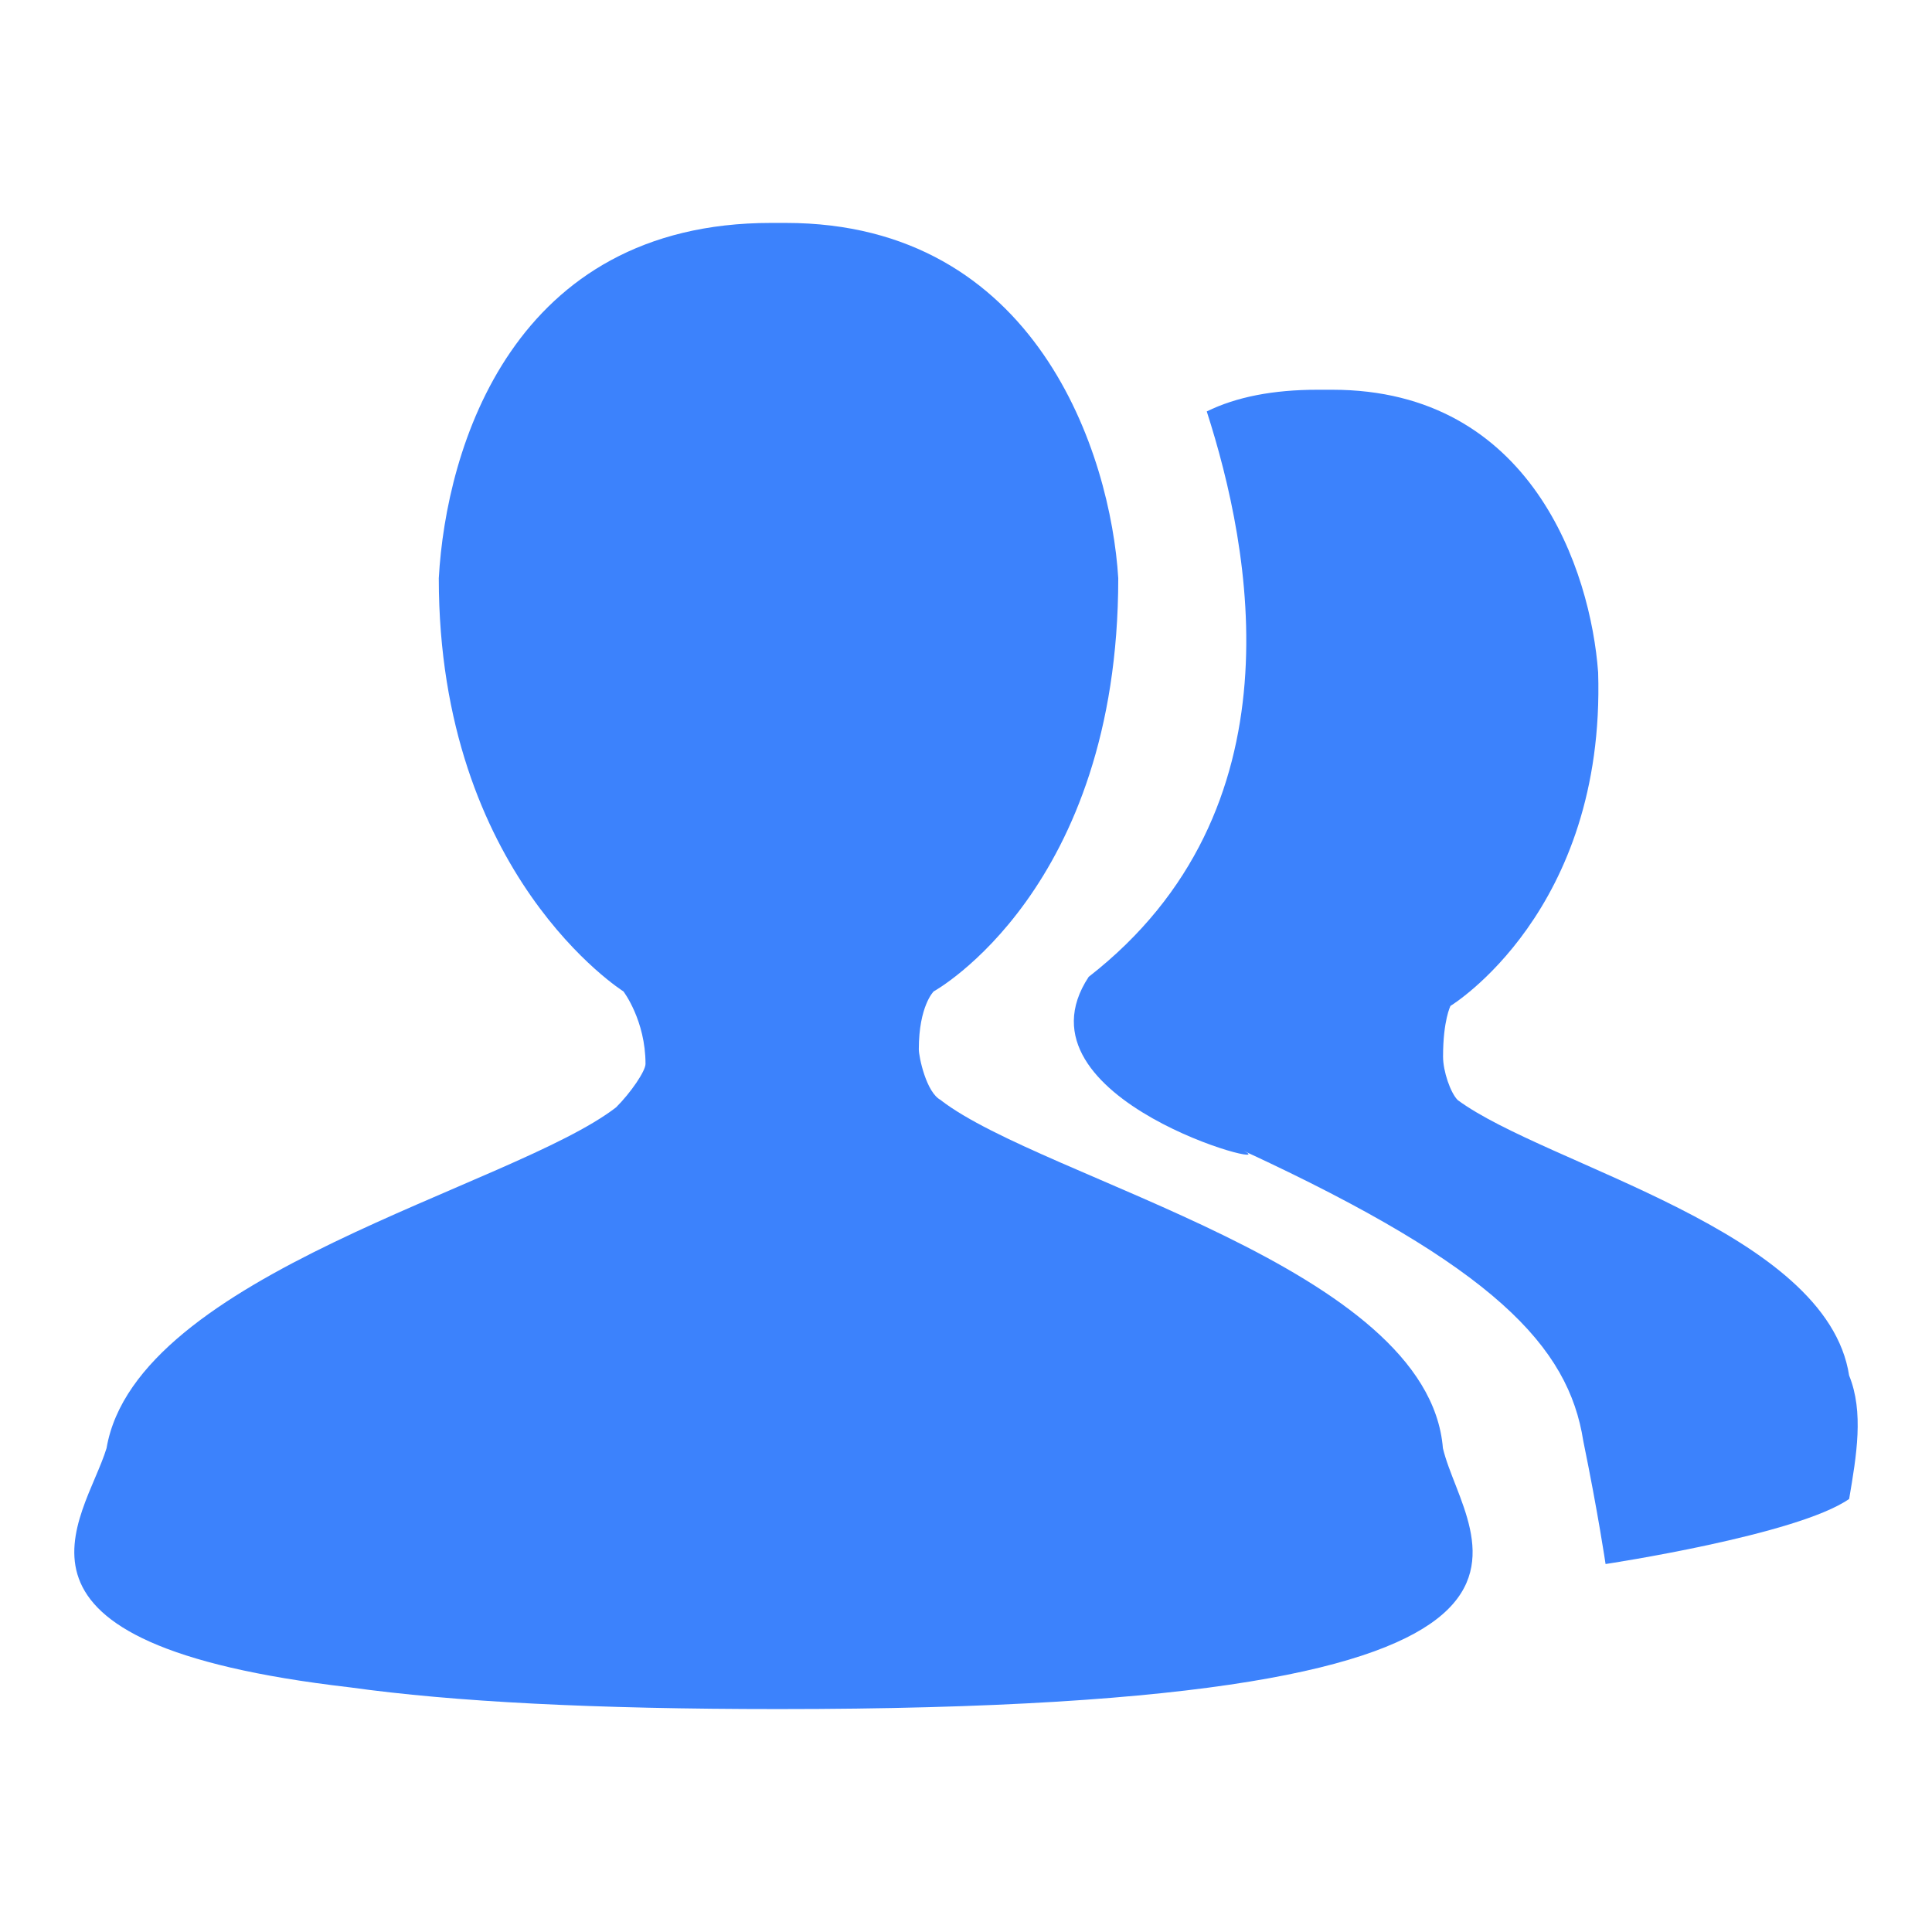
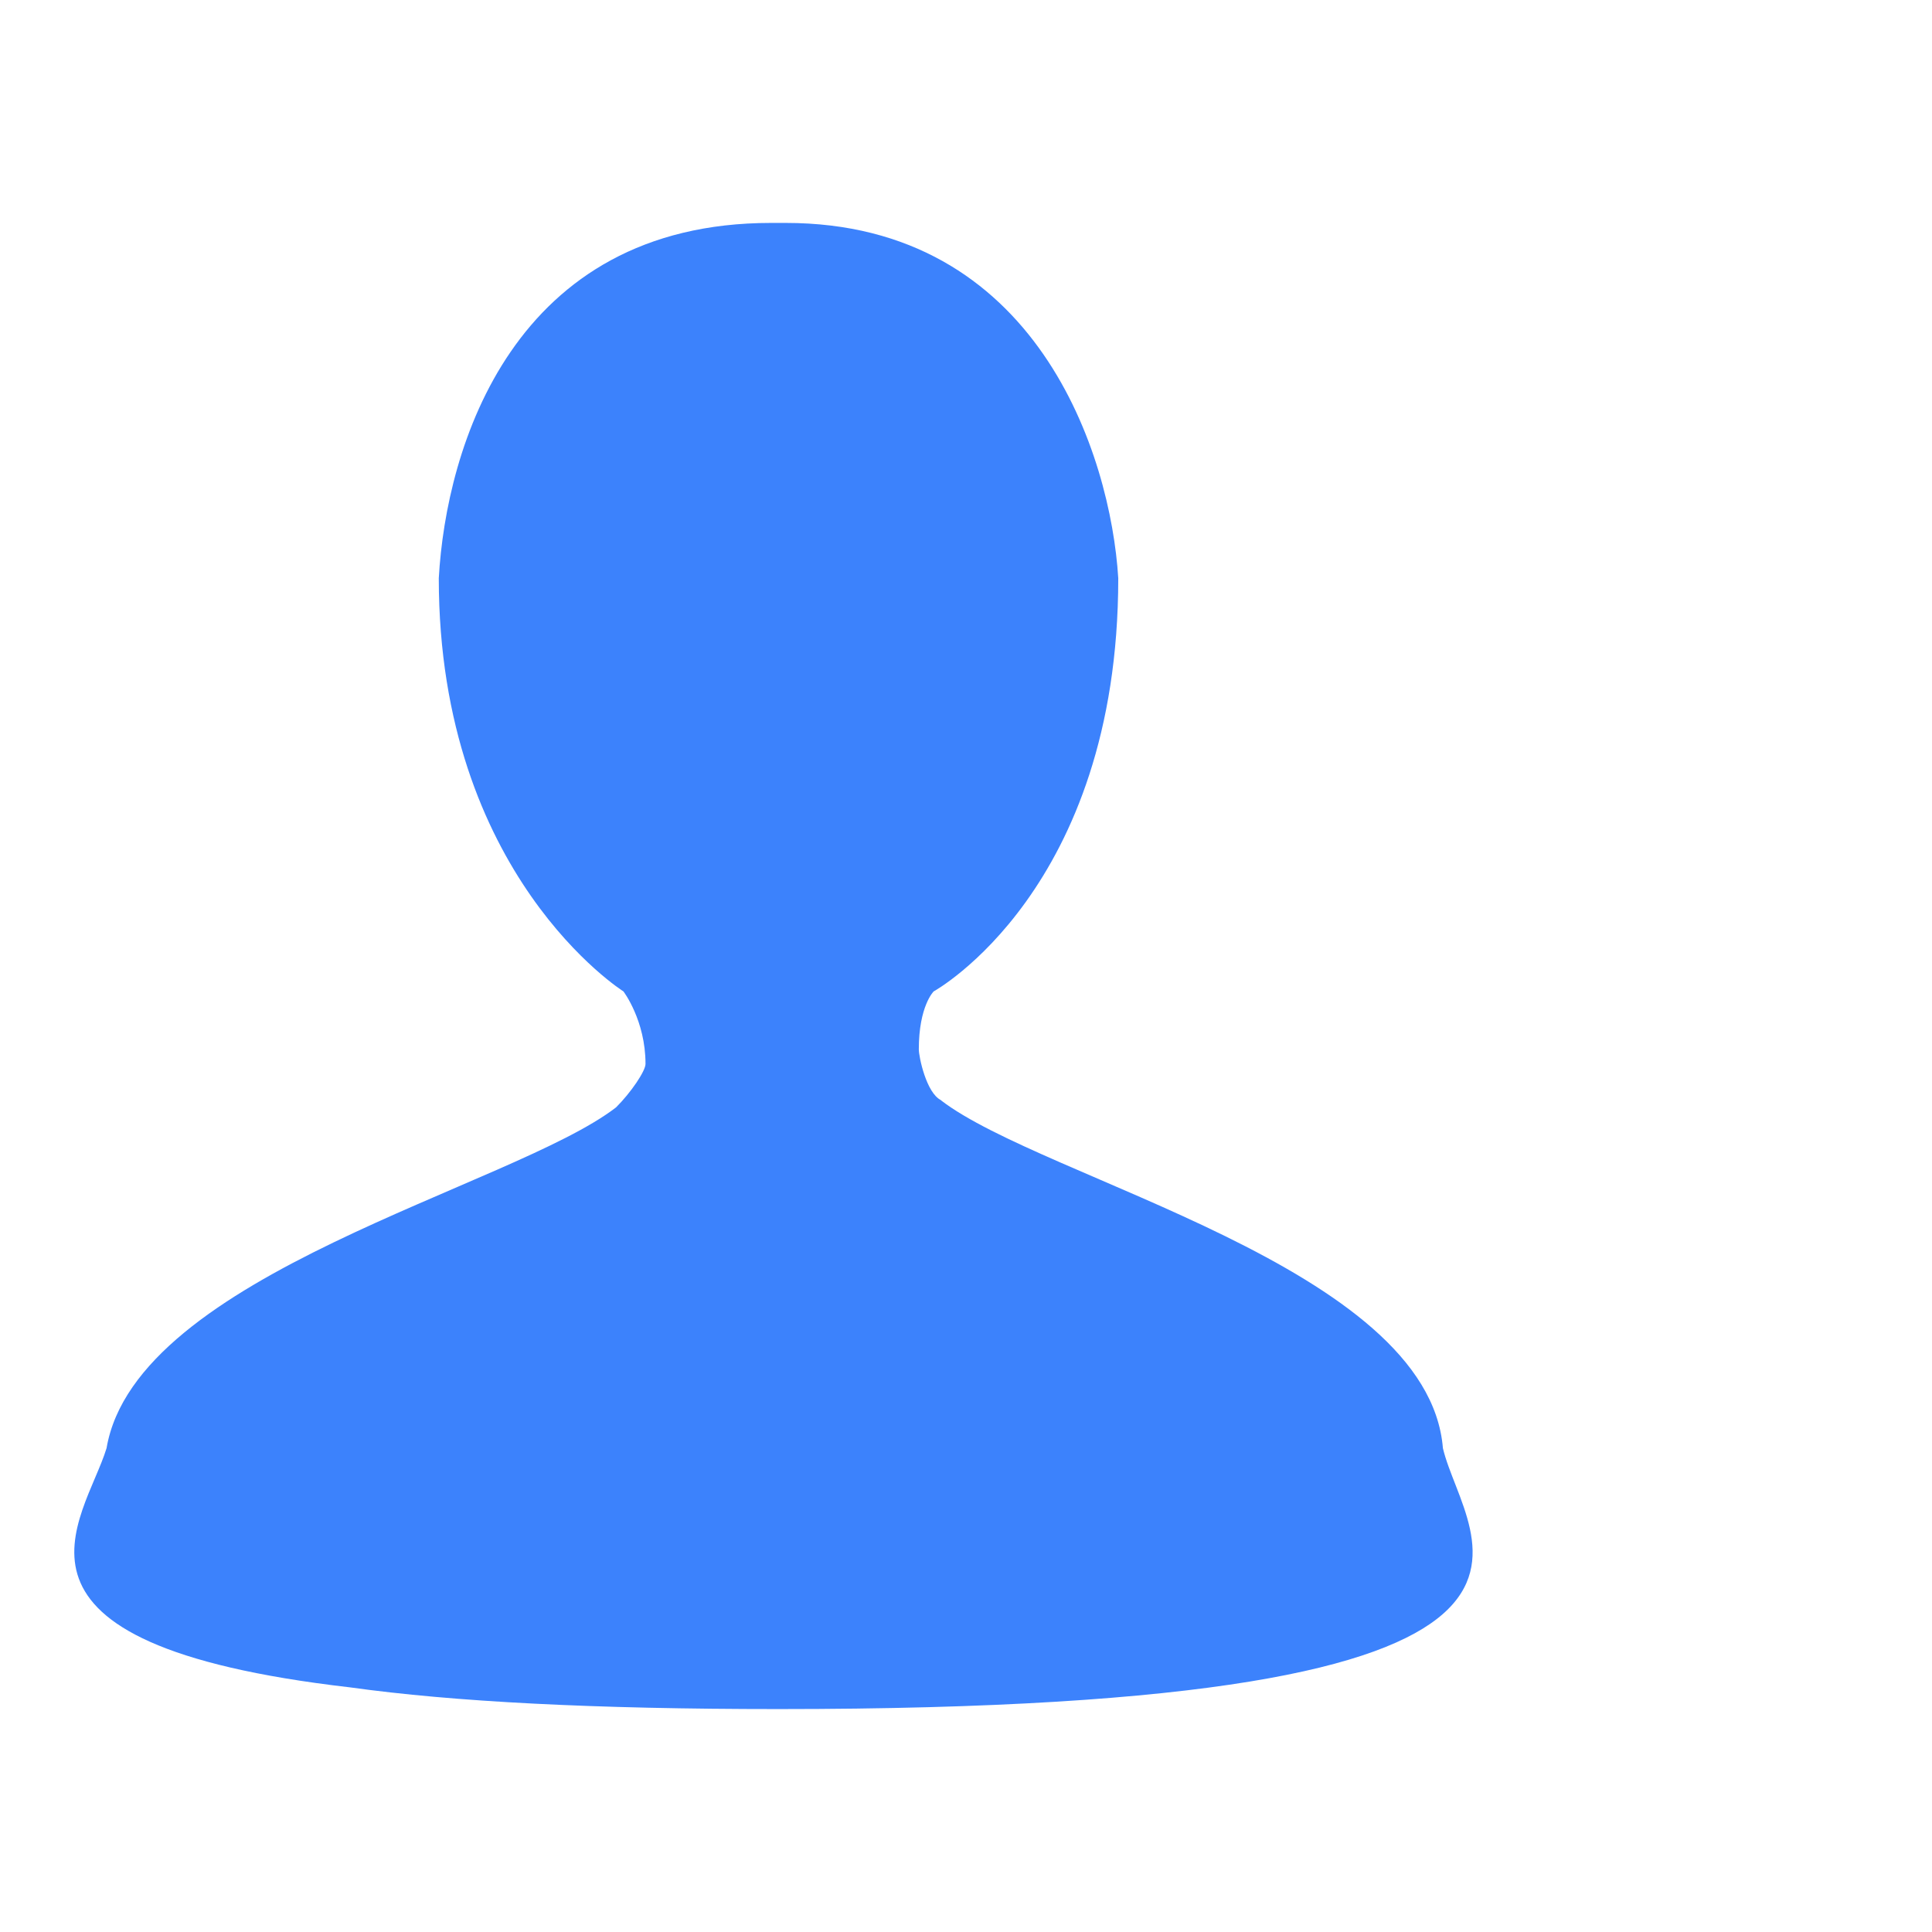
<svg xmlns="http://www.w3.org/2000/svg" width="26px" height="26px" viewBox="0 0 26 26" version="1.1">
  <title>编组</title>
  <g id="人力资源网站" stroke="none" stroke-width="1" fill="none" fill-rule="evenodd">
    <g id="薪资福利解决方案2.0" transform="translate(-764, -679)" fill="#3C82FC" fill-rule="nonzero">
      <g id="编组-17" transform="translate(750, 665)">
        <g id="编组-69" transform="translate(14, 14)">
          <g id="编组" transform="translate(1, 3)">
-             <path d="M23.885,15.513 C23.587,13.561 19.811,12.684 18.618,11.805 C18.52,11.708 18.42,11.416 18.42,11.22 C18.42,10.731 18.52,10.537 18.52,10.537 C18.52,10.537 20.607,9.269 20.507,6.049 C20.407,4.683 19.612,2.245 16.929,2.245 L16.731,2.245 C16.136,2.245 15.638,2.341 15.24,2.537 C15.836,4.39 16.532,7.903 13.651,10.146 C12.558,11.805 16.334,12.78 15.738,12.488 C19.116,14.05 20.109,15.123 20.307,16.391 C20.507,17.366 20.607,18.048 20.607,18.048 C20.607,18.048 23.189,17.659 23.885,17.172 C23.985,16.585 24.084,16 23.885,15.512 L23.885,15.513 Z" id="路径" />
            <path d="M11.663,11.805 C11.465,11.708 11.365,11.22 11.365,11.122 C11.365,10.537 11.565,10.342 11.565,10.342 C11.565,10.342 14.049,8.976 14.049,4.781 C13.947,3.122 12.956,0 9.574,0 L9.376,0 C5.899,0 5.003,3.026 4.905,4.781 C4.905,8.78 7.39,10.342 7.39,10.342 C7.39,10.342 7.687,10.731 7.687,11.318 C7.687,11.414 7.488,11.707 7.29,11.903 C5.899,12.976 0.832,14.146 0.434,16.489 C0.136,17.464 -1.355,19.123 3.712,19.708 C5.103,19.902 6.992,20 9.476,20 C21.101,20 18.716,17.757 18.418,16.489 C18.22,14.05 13.052,12.878 11.661,11.806 L11.663,11.805 Z" id="路径" />
          </g>
        </g>
      </g>
    </g>
  </g>
</svg>